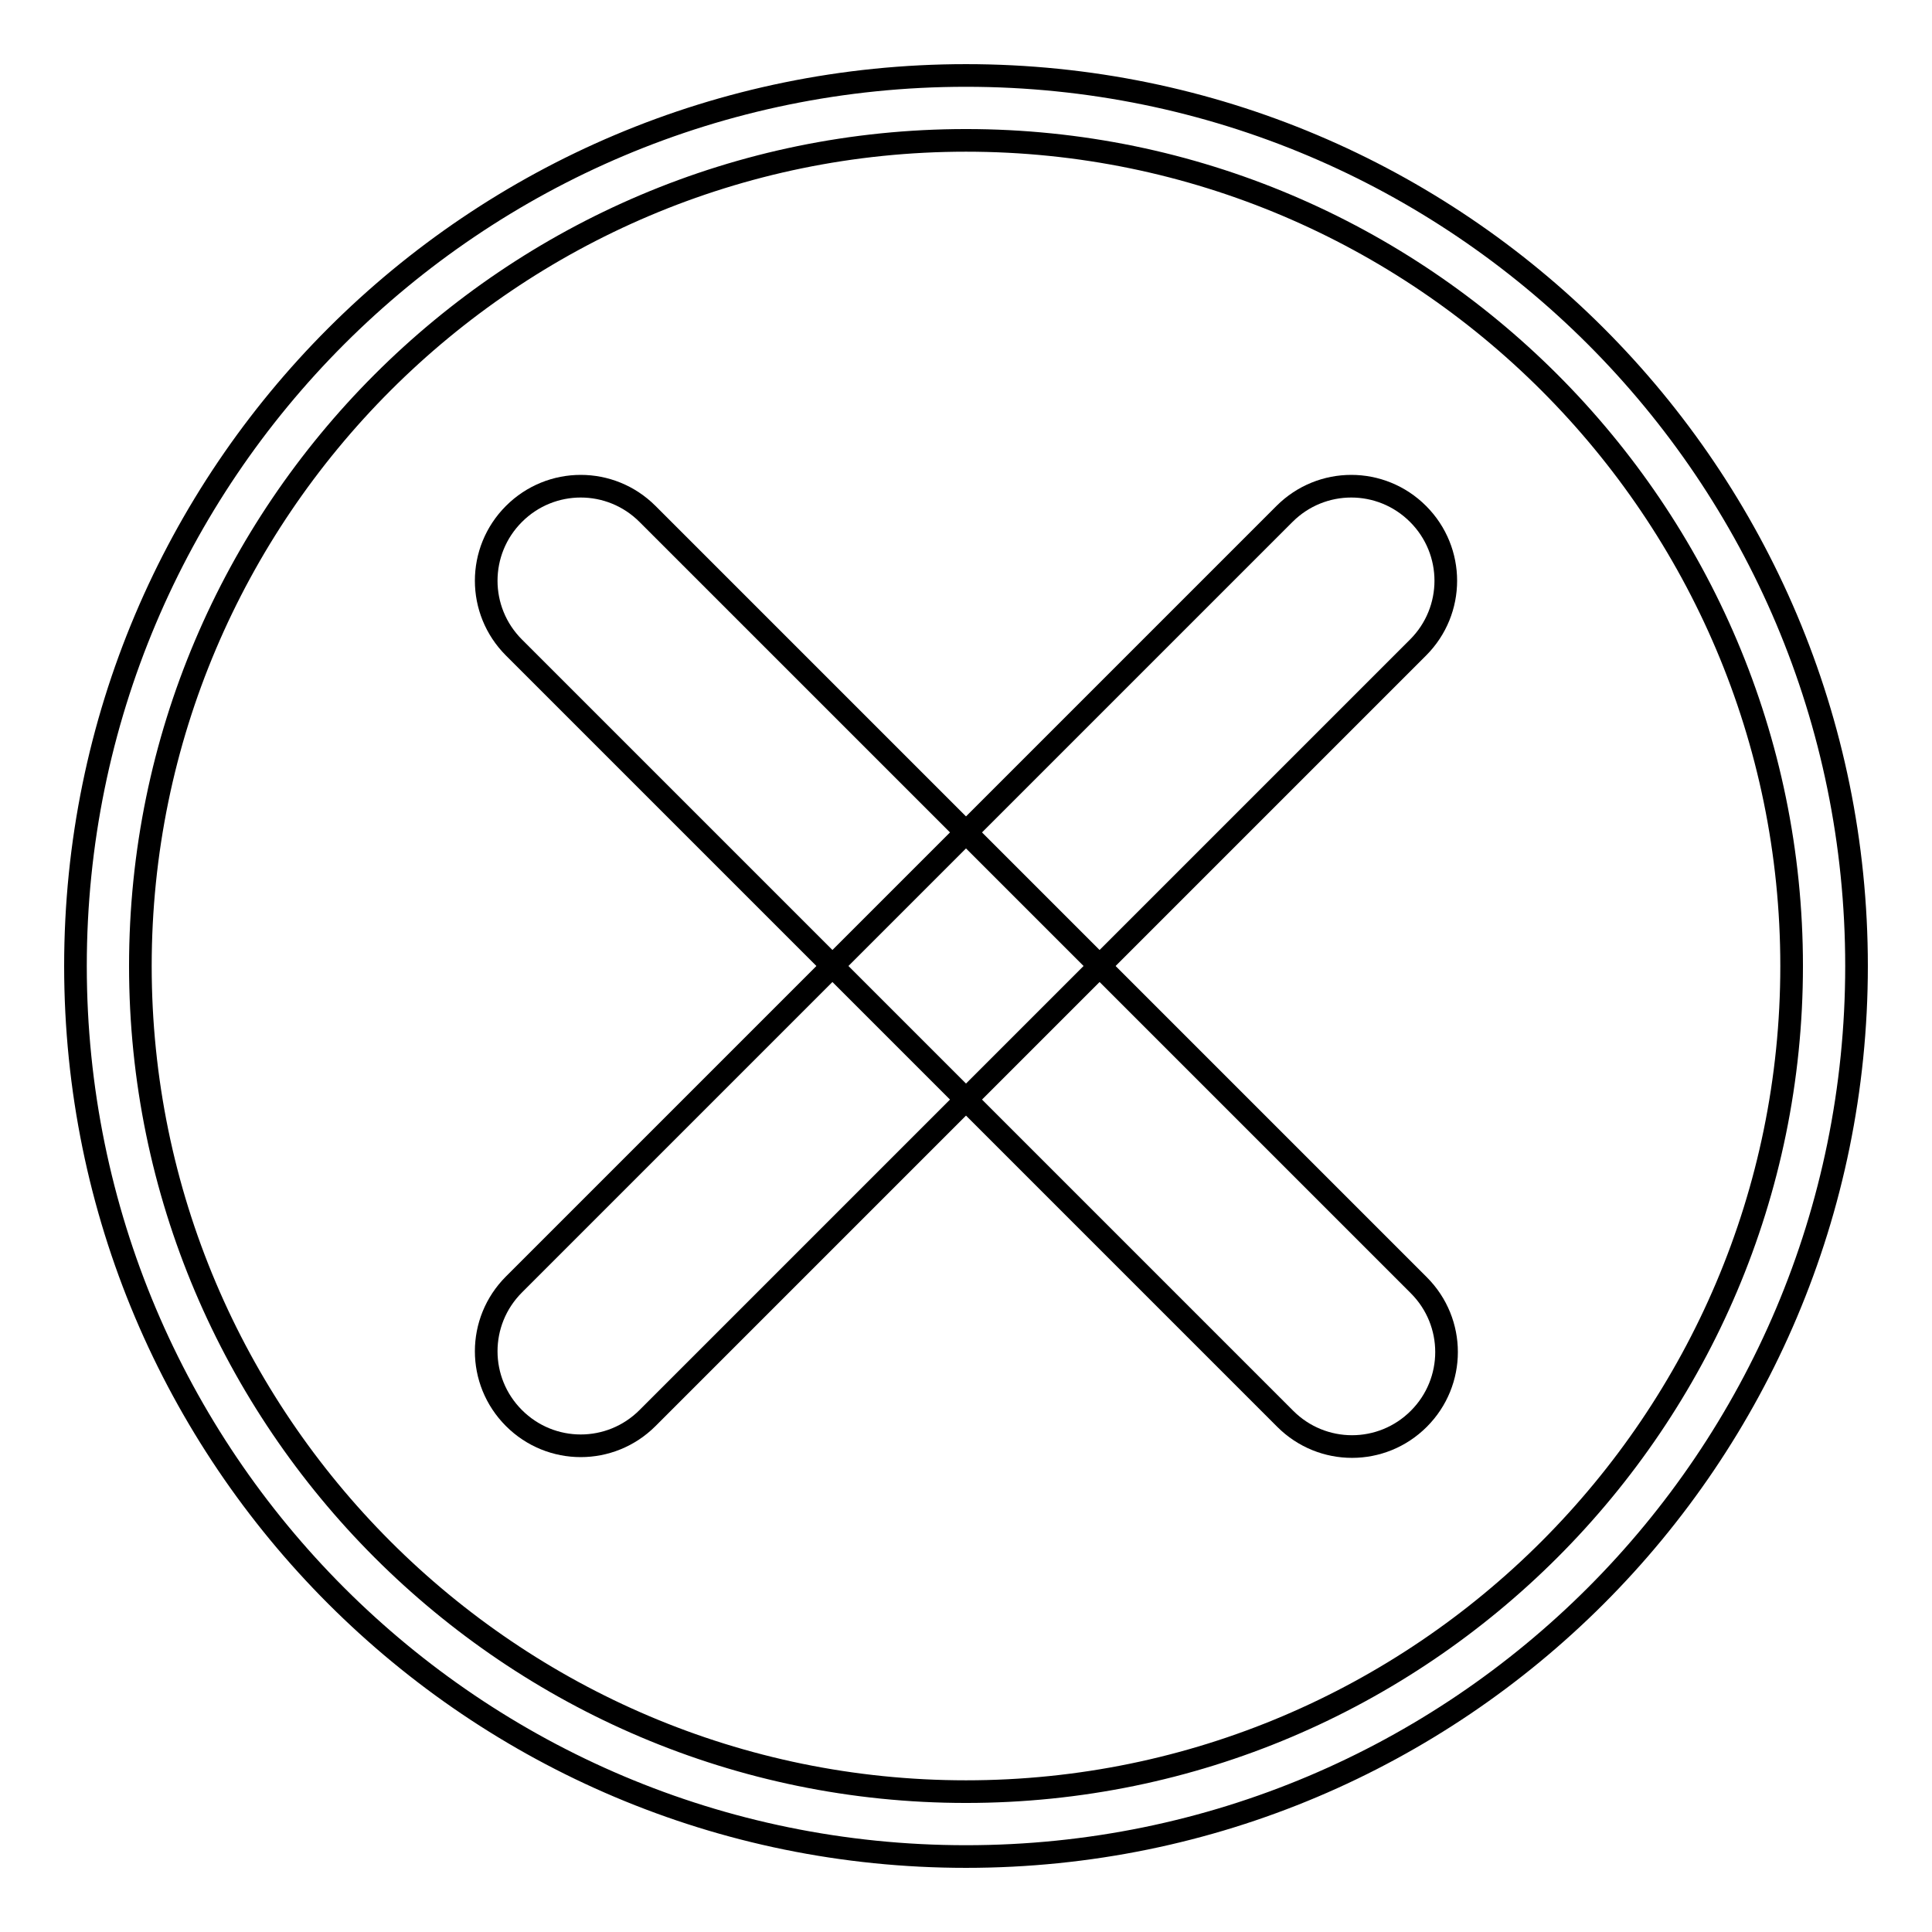
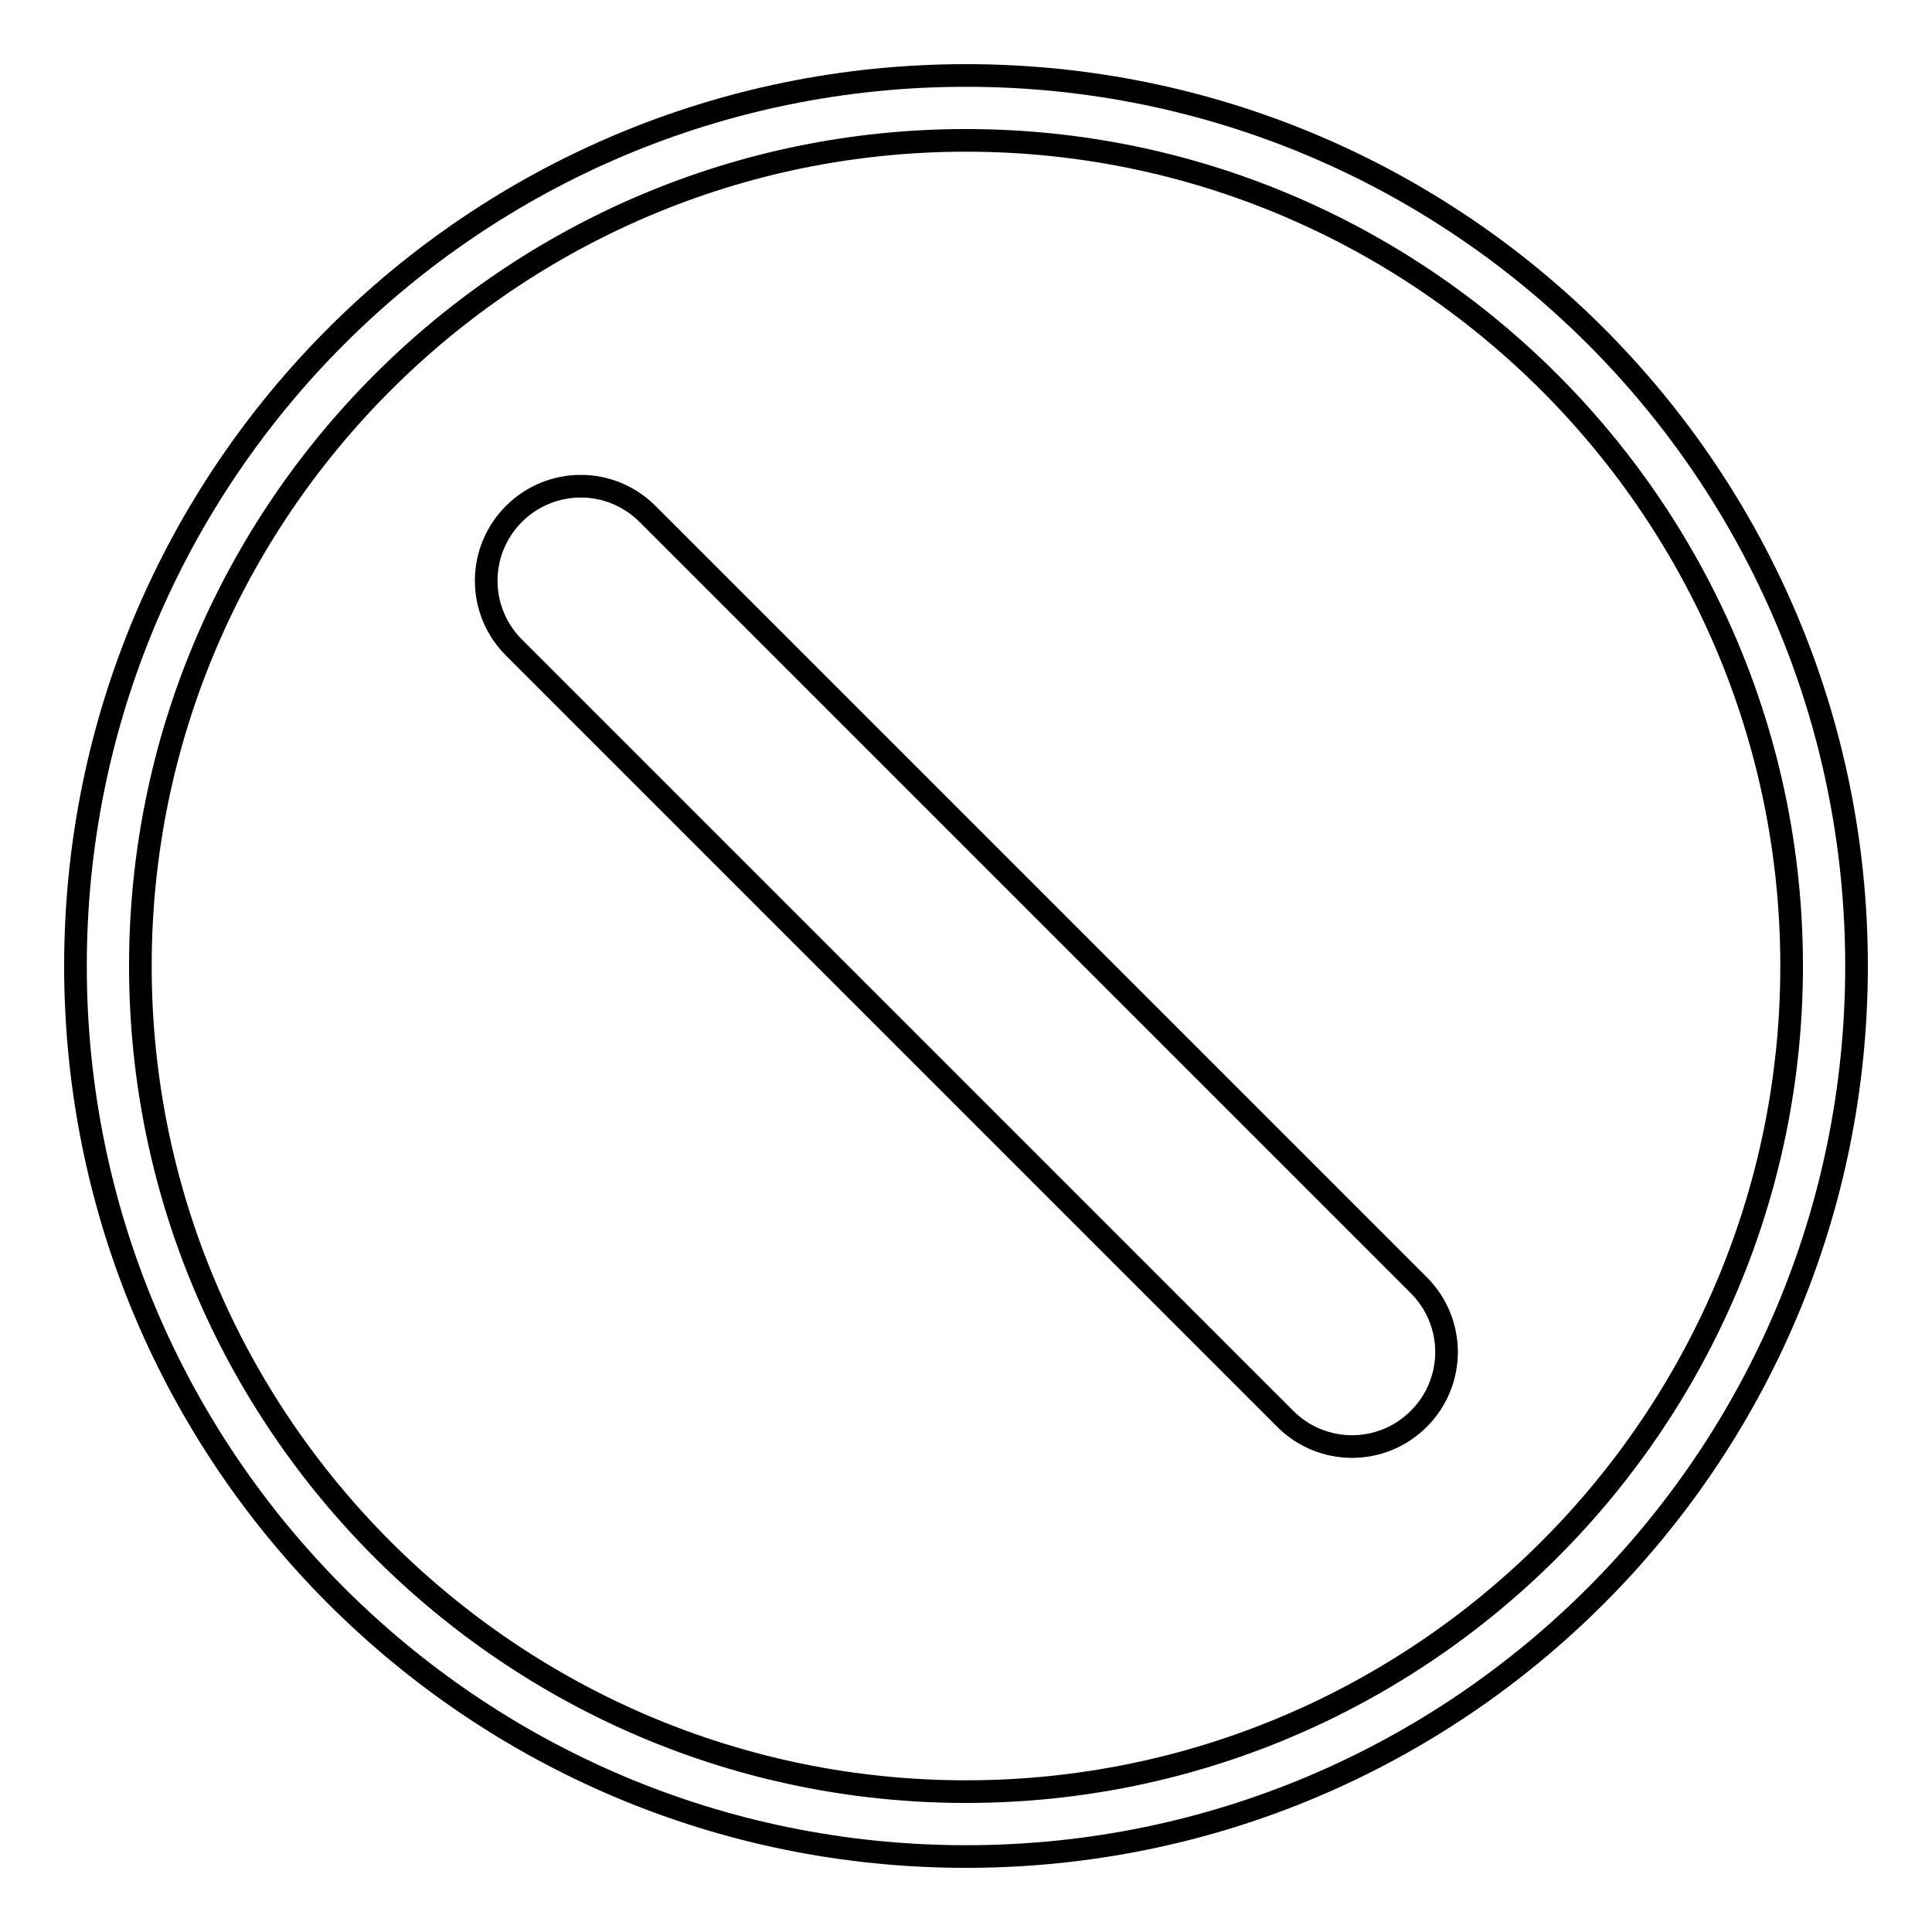
<svg xmlns="http://www.w3.org/2000/svg" version="1.1" x="0px" y="0px" viewBox="0 0 256 256" enable-background="new 0 0 256 256" xml:space="preserve">
  <g>
    <g>
      <path stroke-width="3" fill-opacity="0" stroke="#000000" d="M128,18.6c60.3,0,109.4,49.1,109.4,109.4S188.3,237.4,128,237.4S18.6,188.3,18.6,128S67.7,18.6,128,18.6 M128,10C62.8,10,10,62.8,10,128c0,65.2,52.8,118,118,118c65.2,0,118-52.8,118-118C246,62.8,193.2,10,128,10L128,10z" />
-       <path stroke-width="3" fill-opacity="0" stroke="#000000" d="M85.8,187.9c-4.9,4.9-12.8,4.9-17.7,0l0,0c-4.9-4.9-4.9-12.8,0-17.7L170.2,68.1c4.9-4.9,12.8-4.9,17.7,0l0,0c4.9,4.9,4.9,12.8,0,17.7L85.8,187.9z" />
      <path stroke-width="3" fill-opacity="0" stroke="#000000" d="M68.1,85.8c-4.9-4.9-4.9-12.8,0-17.7l0,0c4.9-4.9,12.8-4.9,17.7,0l102.2,102.2c4.9,4.9,4.9,12.8,0,17.7l0,0c-4.9,4.9-12.8,4.9-17.7,0L68.1,85.8z" />
    </g>
  </g>
</svg>